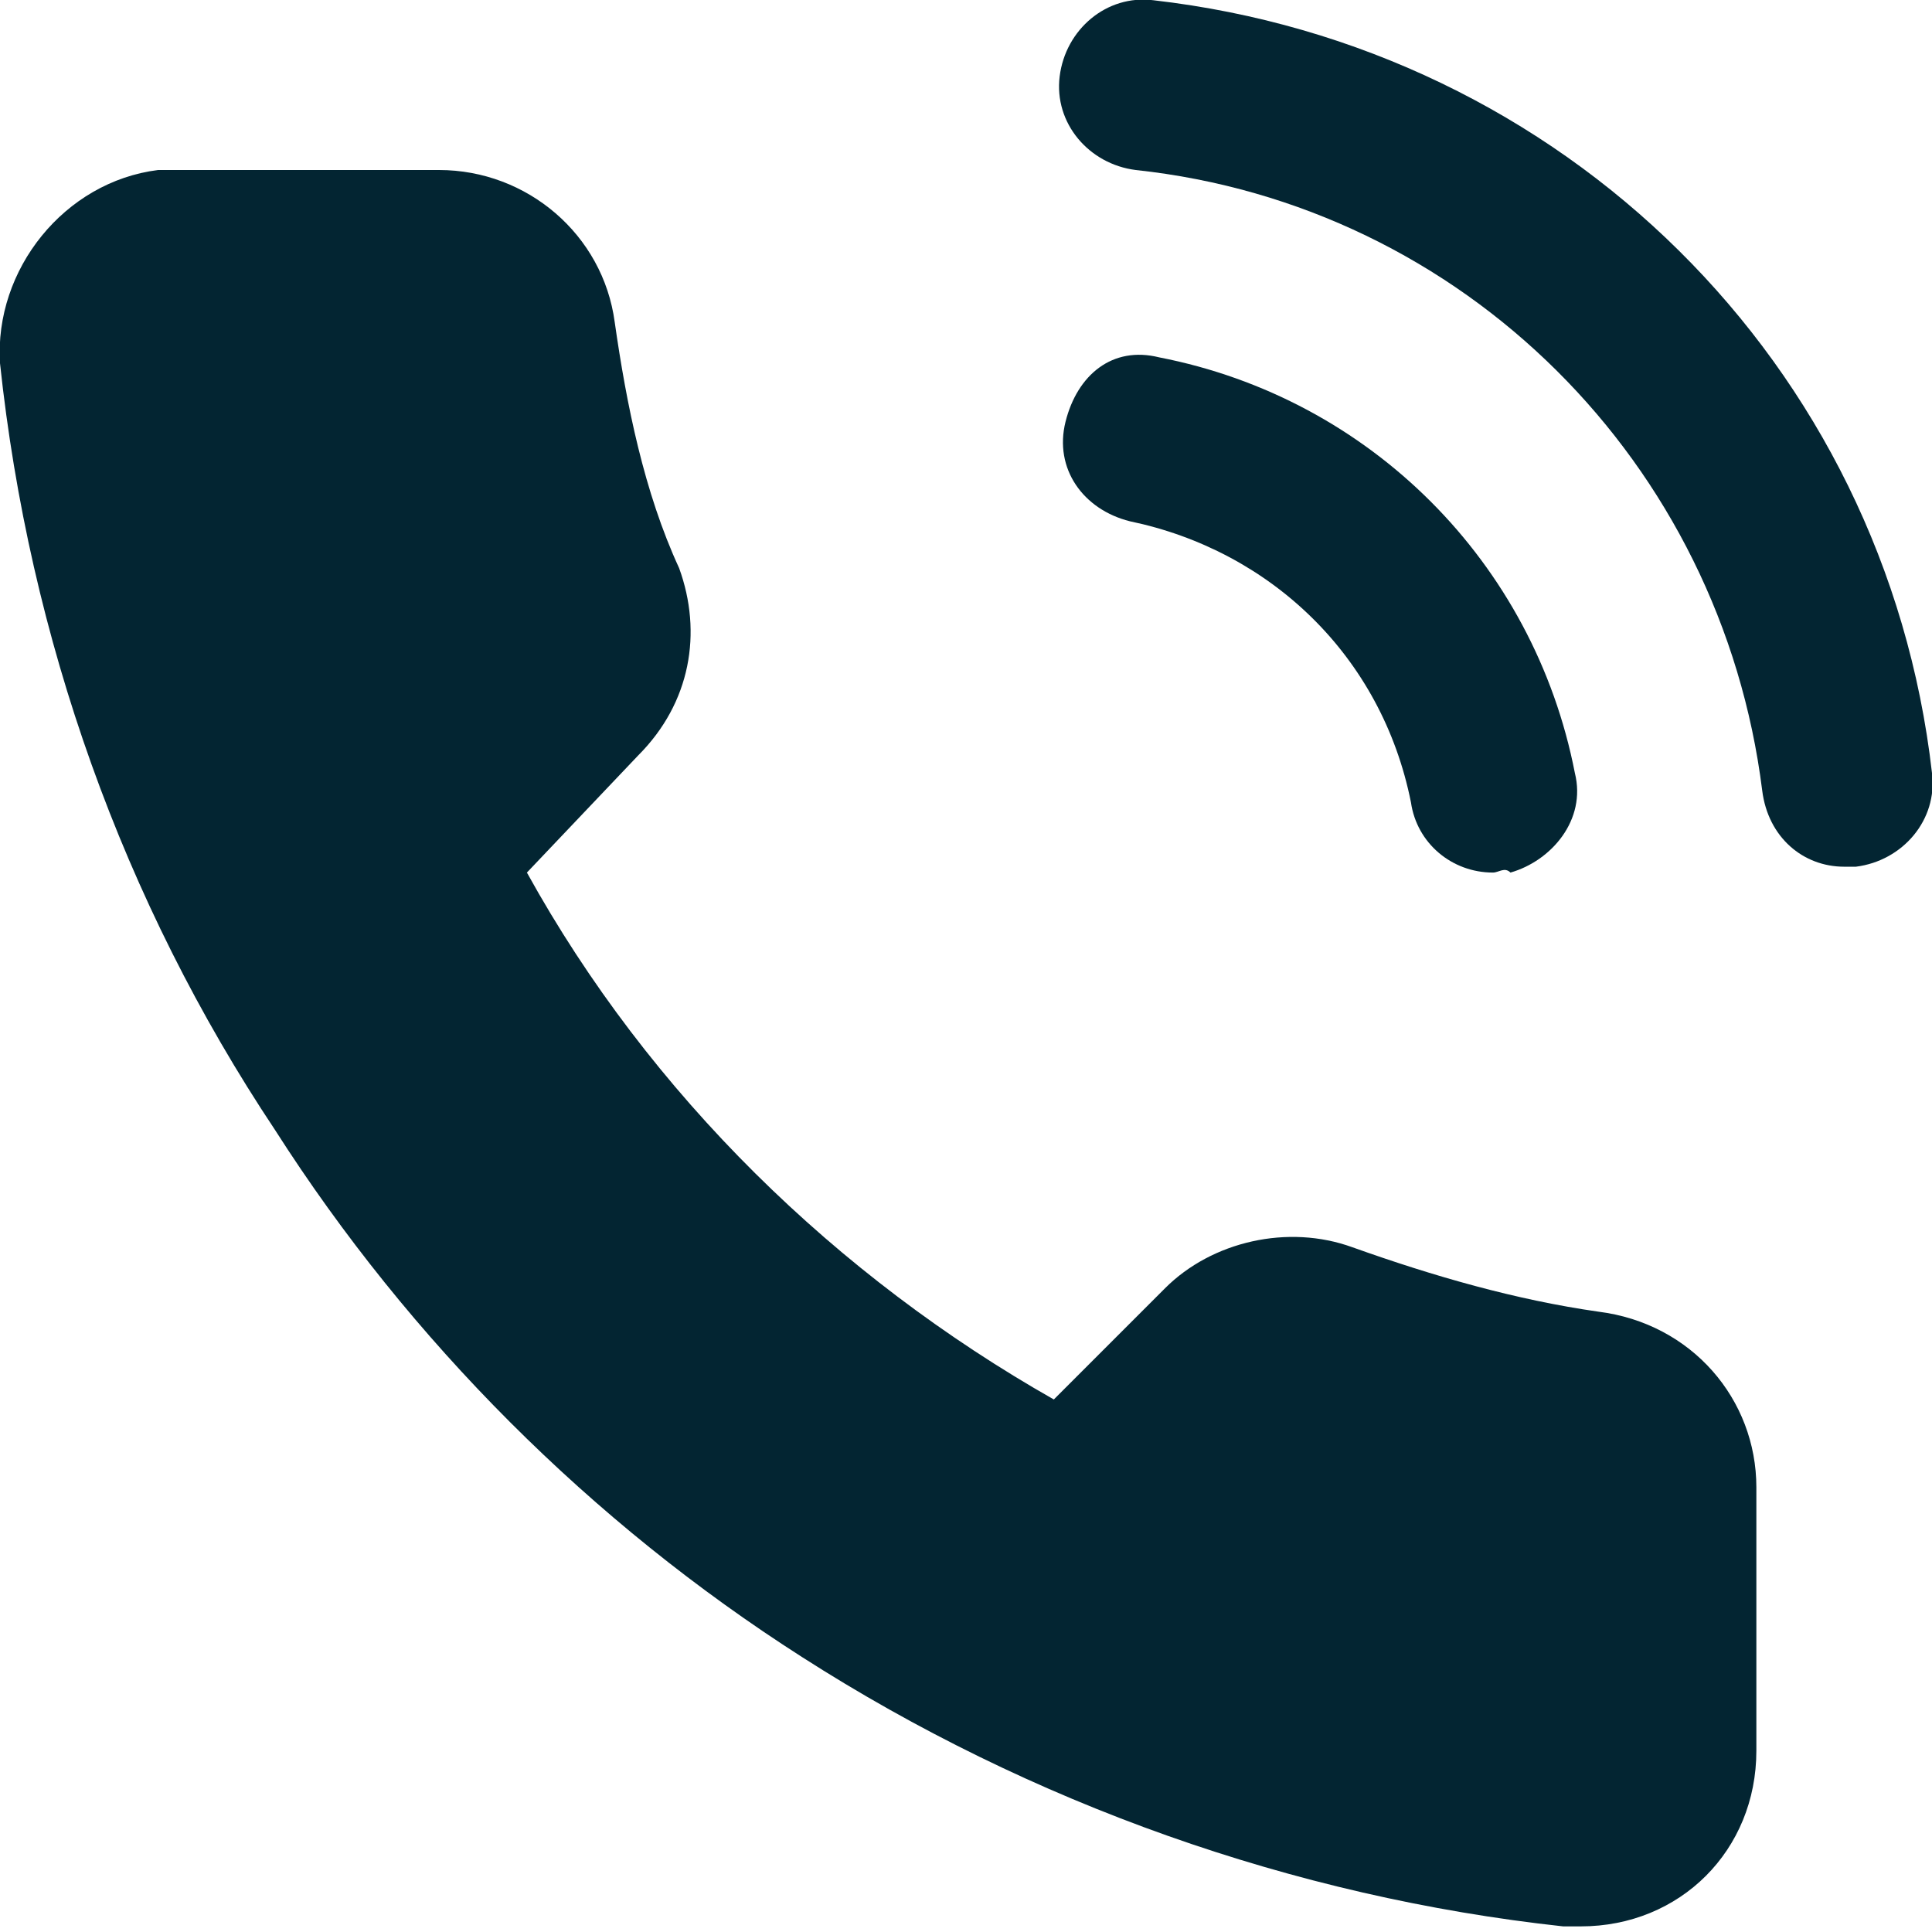
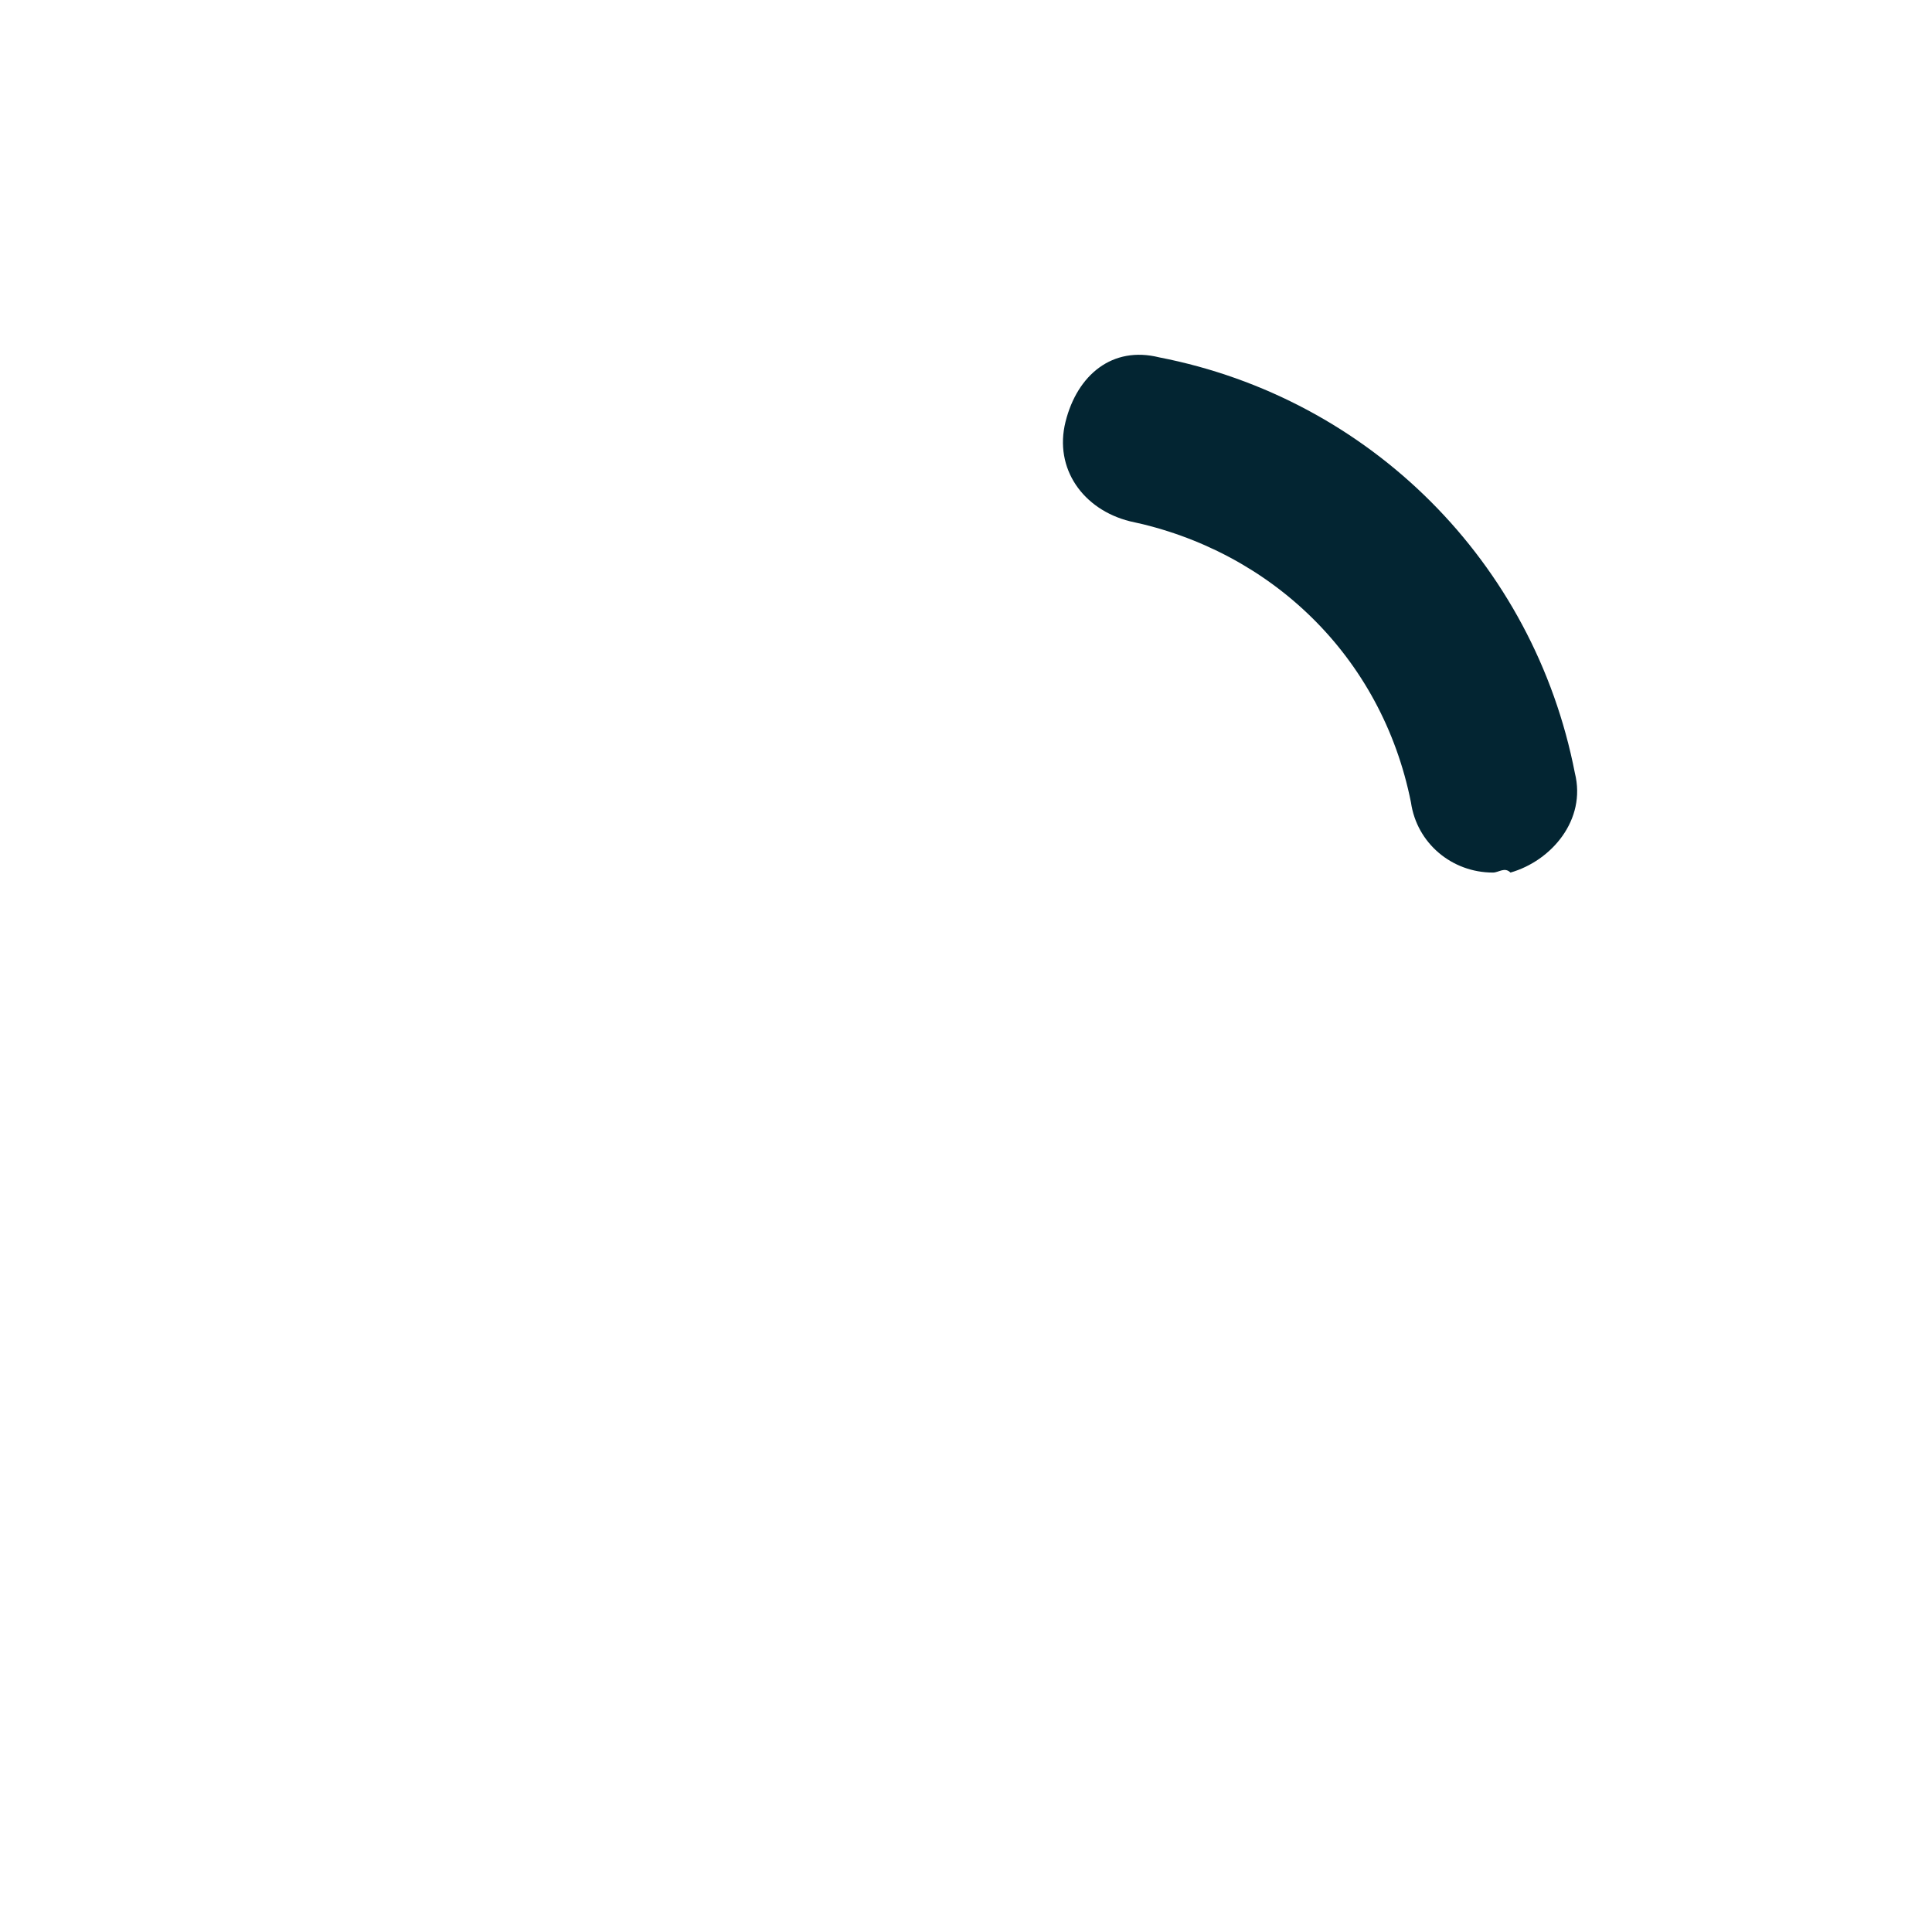
<svg xmlns="http://www.w3.org/2000/svg" version="1.1" id="Layer_1" x="0px" y="0px" viewBox="0 0 33 33" style="enable-background:new 0 0 33 33;" xml:space="preserve">
  <style type="text/css">
	.st0{fill:#FFFFFF;}
	.st1{fill:#032532;}
</style>
  <g id="Group_351_1_" transform="translate(0 1.104)">
    <g id="Path_16_1_">
      <path class="st1" d="M25.5,13.8c-0.7,0-1.3-0.5-1.4-1.2c-0.5-2.5-2.4-4.3-4.8-4.8c-0.8-0.2-1.3-0.9-1.1-1.7S19,4.8,19.8,5    c3.6,0.7,6.4,3.5,7.1,7.1c0.2,0.8-0.4,1.5-1.1,1.7C25.7,13.7,25.6,13.8,25.5,13.8z" />
    </g>
    <g id="Path_17_1_">
-       <path class="st1" d="M31.5,13.7c-0.7,0-1.3-0.5-1.4-1.3C29.4,6.8,25,2.4,19.4,1.8C18.6,1.7,18,1,18.1,0.2c0.1-0.8,0.8-1.4,1.6-1.3    c7,0.8,12.5,6.2,13.3,13.2c0.1,0.8-0.5,1.5-1.3,1.6C31.6,13.7,31.6,13.7,31.5,13.7z" />
-     </g>
+       </g>
    <g id="Path_18_1_">
-       <path class="st1" d="M30,24.3v4.5c0,1.7-1.3,3-3,3h0c-0.1,0-0.2,0-0.3,0c-4.6-0.5-9.1-2.1-13-4.6c-3.6-2.3-6.7-5.4-9-9    C2.1,14.3,0.5,9.8,0,5.1C-0.1,3.5,1.1,2,2.7,1.8c0.1,0,0.2,0,0.3,0h4.5c1.5,0,2.8,1.1,3,2.6c0.2,1.4,0.5,2.9,1.1,4.2    c0.4,1.1,0.2,2.3-0.7,3.2L9,13.8c2.1,3.8,5.3,6.9,9,9l1.9-1.9c0.8-0.8,2.1-1.1,3.2-0.7c1.4,0.5,2.8,0.9,4.2,1.1    C28.9,21.5,30,22.8,30,24.3L30,24.3z" />
-     </g>
+       </g>
  </g>
</svg>